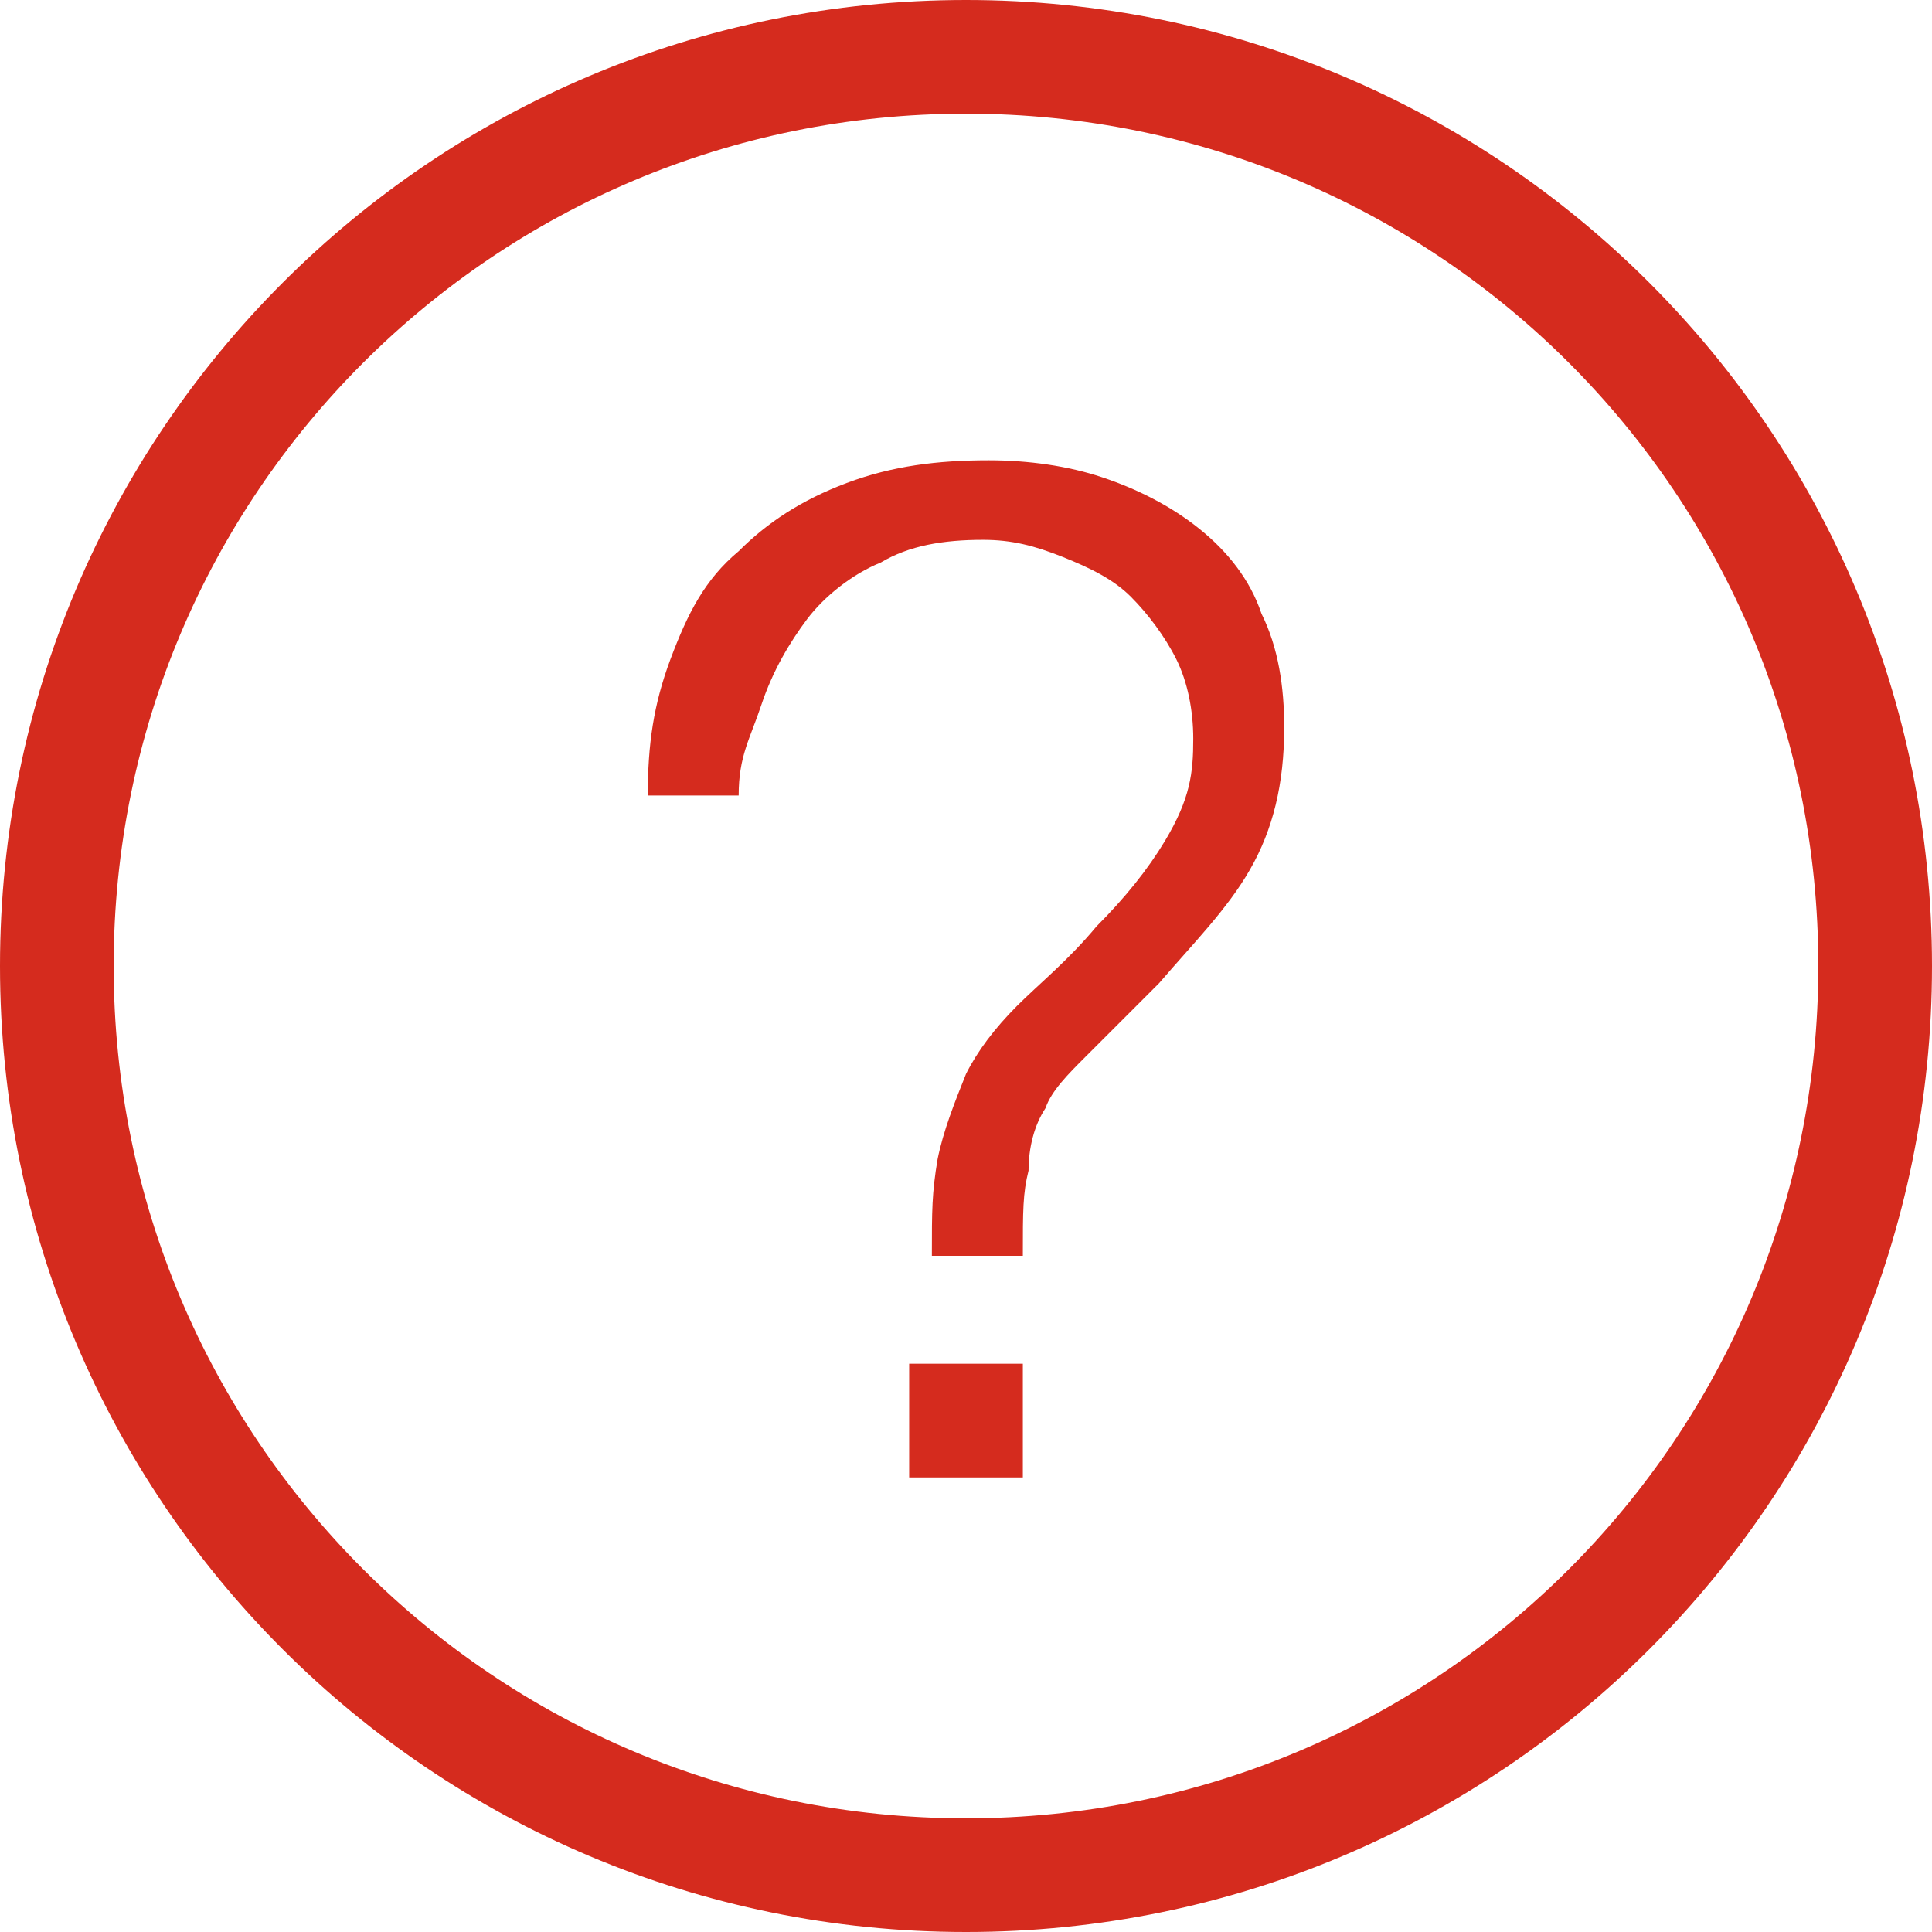
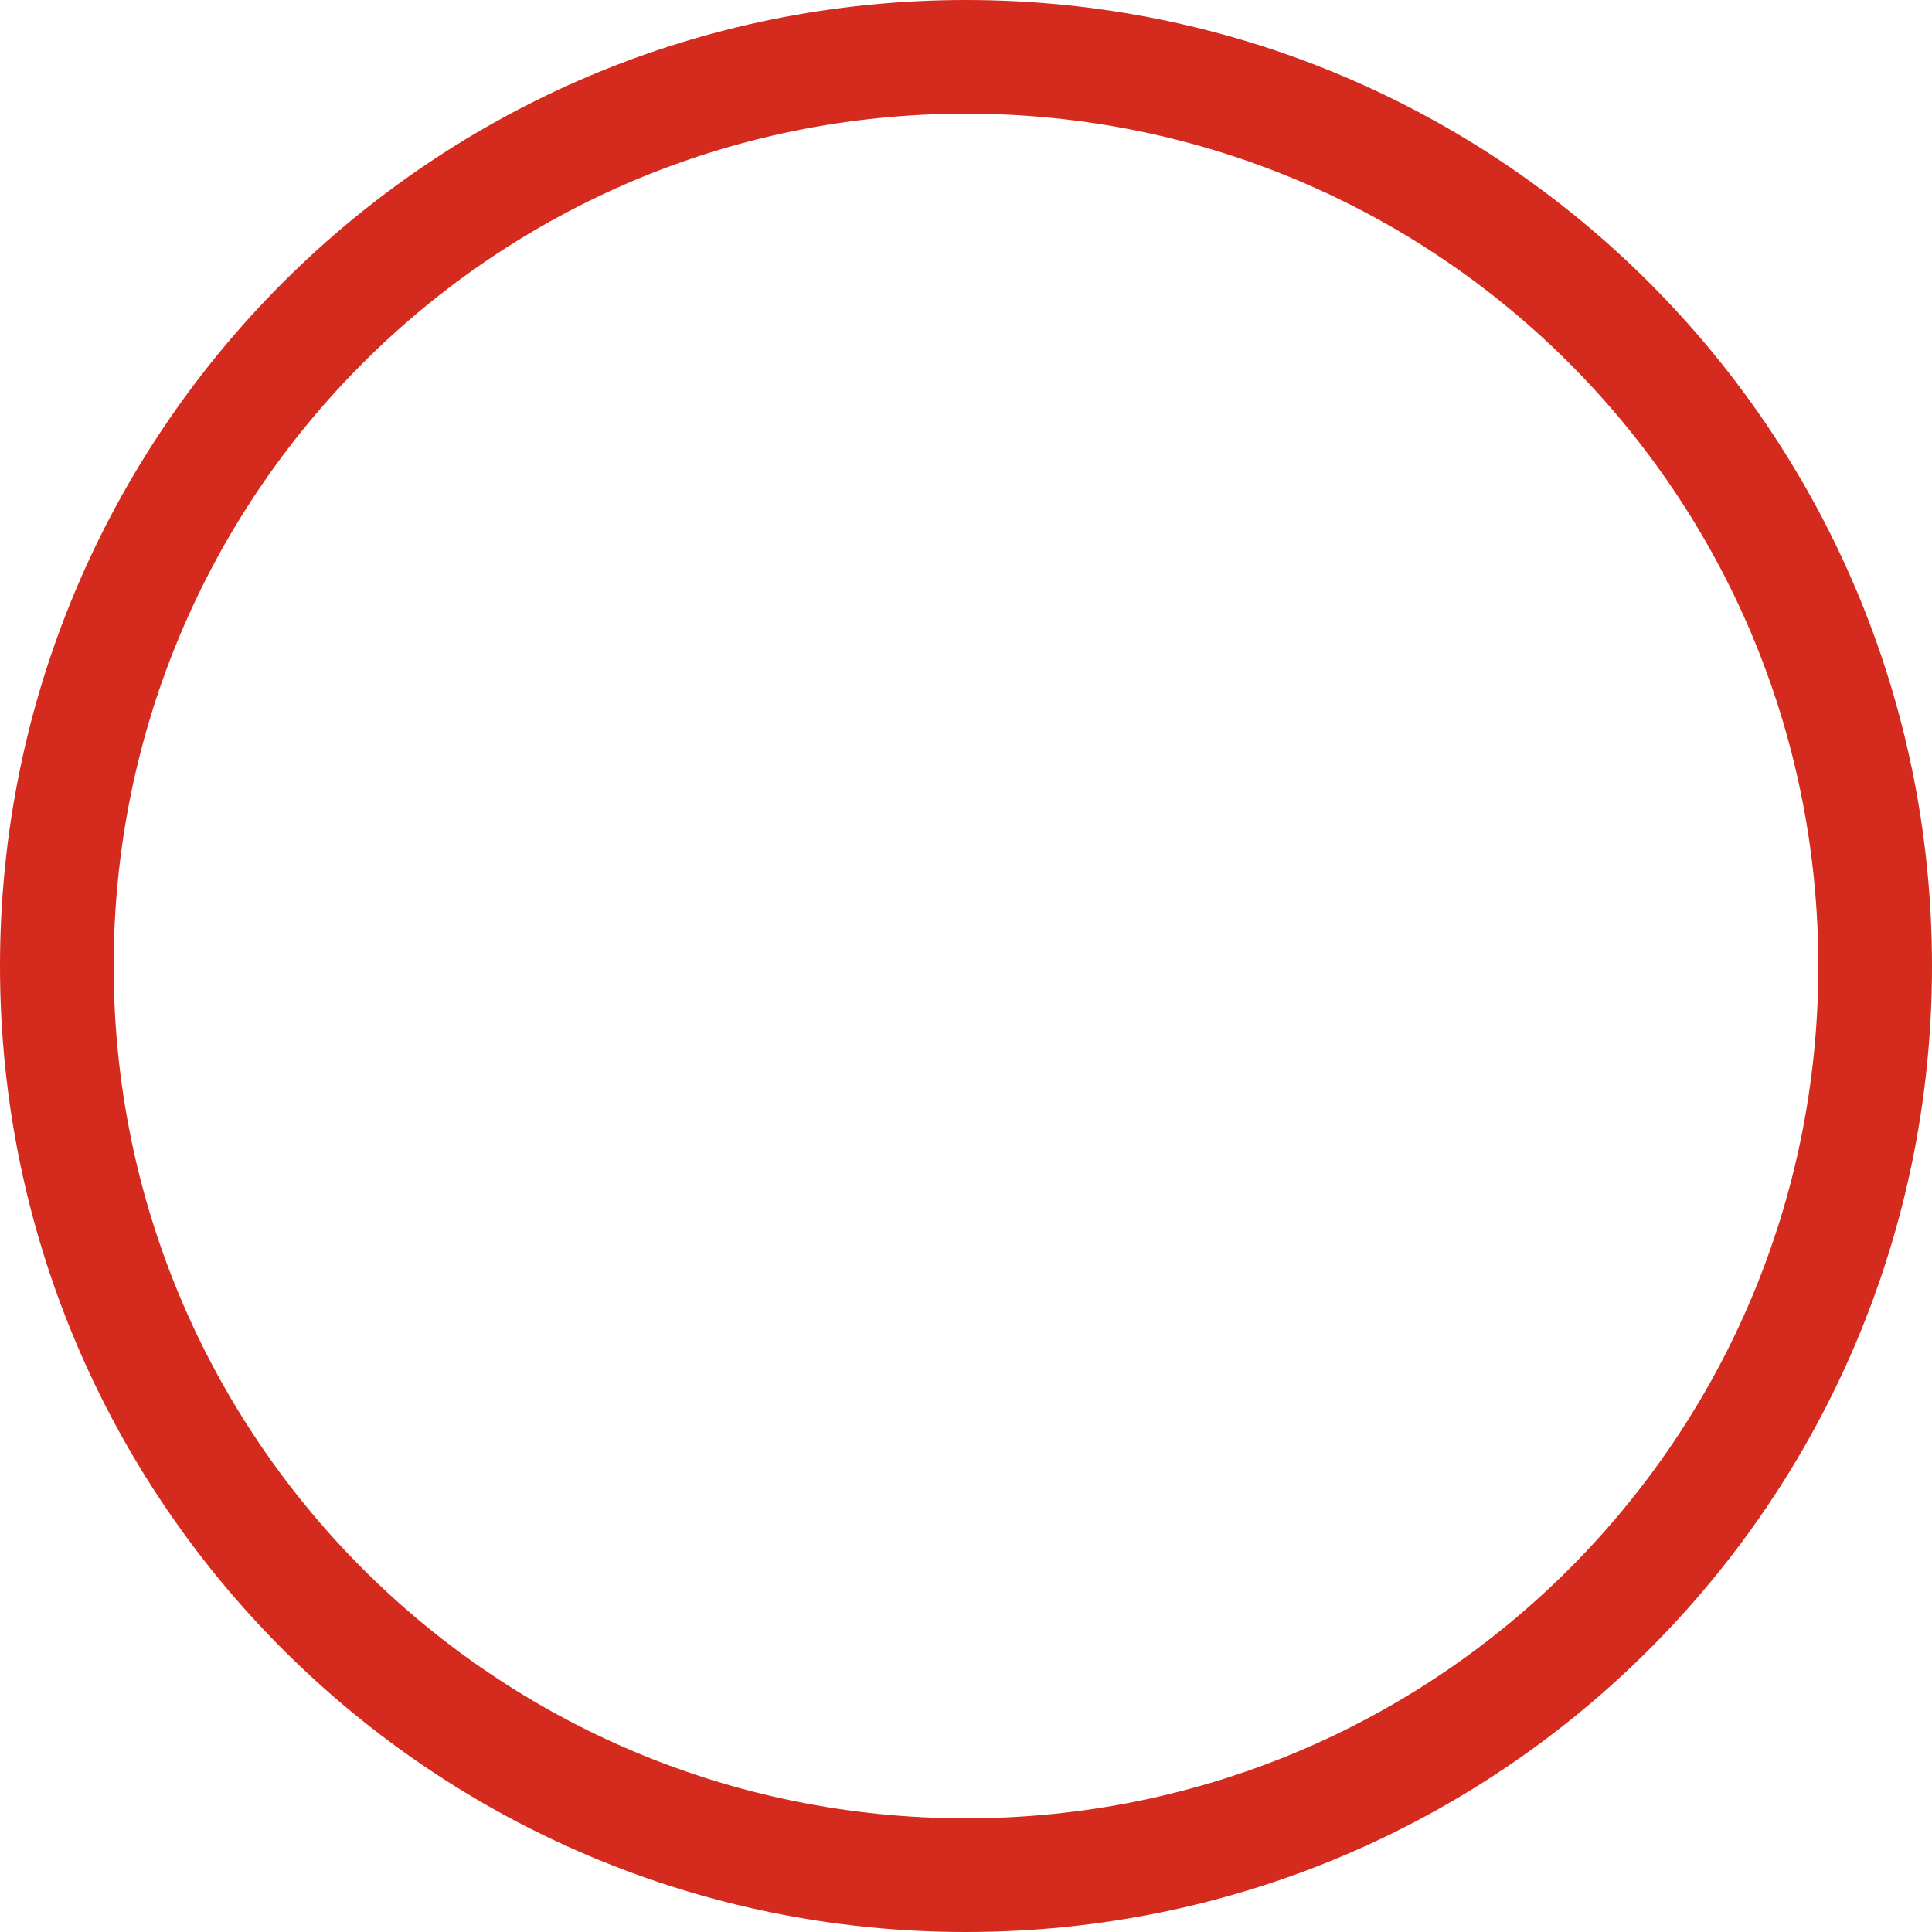
<svg xmlns="http://www.w3.org/2000/svg" width="24" height="24" viewBox="0 0 24 24" fill="none">
  <path d="M12 24C5.365 24 0 18.635 0 12C0 5.365 5.365 0 12 0C18.635 0 24 5.365 24 12C24 18.635 18.635 24 12 24ZM12 1.412C6.141 1.412 1.412 6.141 1.412 12C1.412 17.859 6.141 22.588 12 22.588C17.859 22.588 22.588 17.859 22.588 12C22.588 6.141 17.859 1.412 12 1.412Z" fill="#D52B1E" />
-   <path d="M8.329 8.188C8.541 7.624 8.753 7.2 9.176 6.847C9.529 6.494 9.953 6.212 10.518 6C11.082 5.788 11.647 5.718 12.282 5.718C12.777 5.718 13.271 5.788 13.694 5.93C14.118 6.071 14.541 6.282 14.894 6.565C15.247 6.847 15.529 7.2 15.671 7.624C15.882 8.047 15.953 8.541 15.953 9.035C15.953 9.741 15.812 10.306 15.529 10.8C15.247 11.294 14.823 11.718 14.4 12.212L13.482 13.13C13.271 13.341 13.059 13.553 12.988 13.765C12.847 13.977 12.777 14.259 12.777 14.541C12.706 14.824 12.706 15.035 12.706 15.6H11.576C11.576 15.035 11.576 14.824 11.647 14.4C11.718 14.047 11.859 13.694 12 13.341C12.141 13.059 12.353 12.777 12.635 12.494C12.918 12.212 13.271 11.93 13.623 11.506C13.976 11.153 14.259 10.8 14.471 10.447C14.788 9.918 14.823 9.6 14.823 9.177C14.823 8.824 14.753 8.471 14.612 8.188C14.471 7.906 14.259 7.624 14.047 7.412C13.835 7.2 13.553 7.059 13.2 6.918C12.847 6.777 12.565 6.706 12.212 6.706C11.718 6.706 11.294 6.777 10.941 6.988C10.588 7.13 10.235 7.412 10.024 7.694C9.812 7.977 9.6 8.33 9.459 8.753C9.318 9.177 9.176 9.388 9.176 9.882H8.047C8.047 9.247 8.118 8.753 8.329 8.188ZM12.706 16.941V18.353H11.294V16.941H12.706Z" fill="#D52B1E" />
</svg>